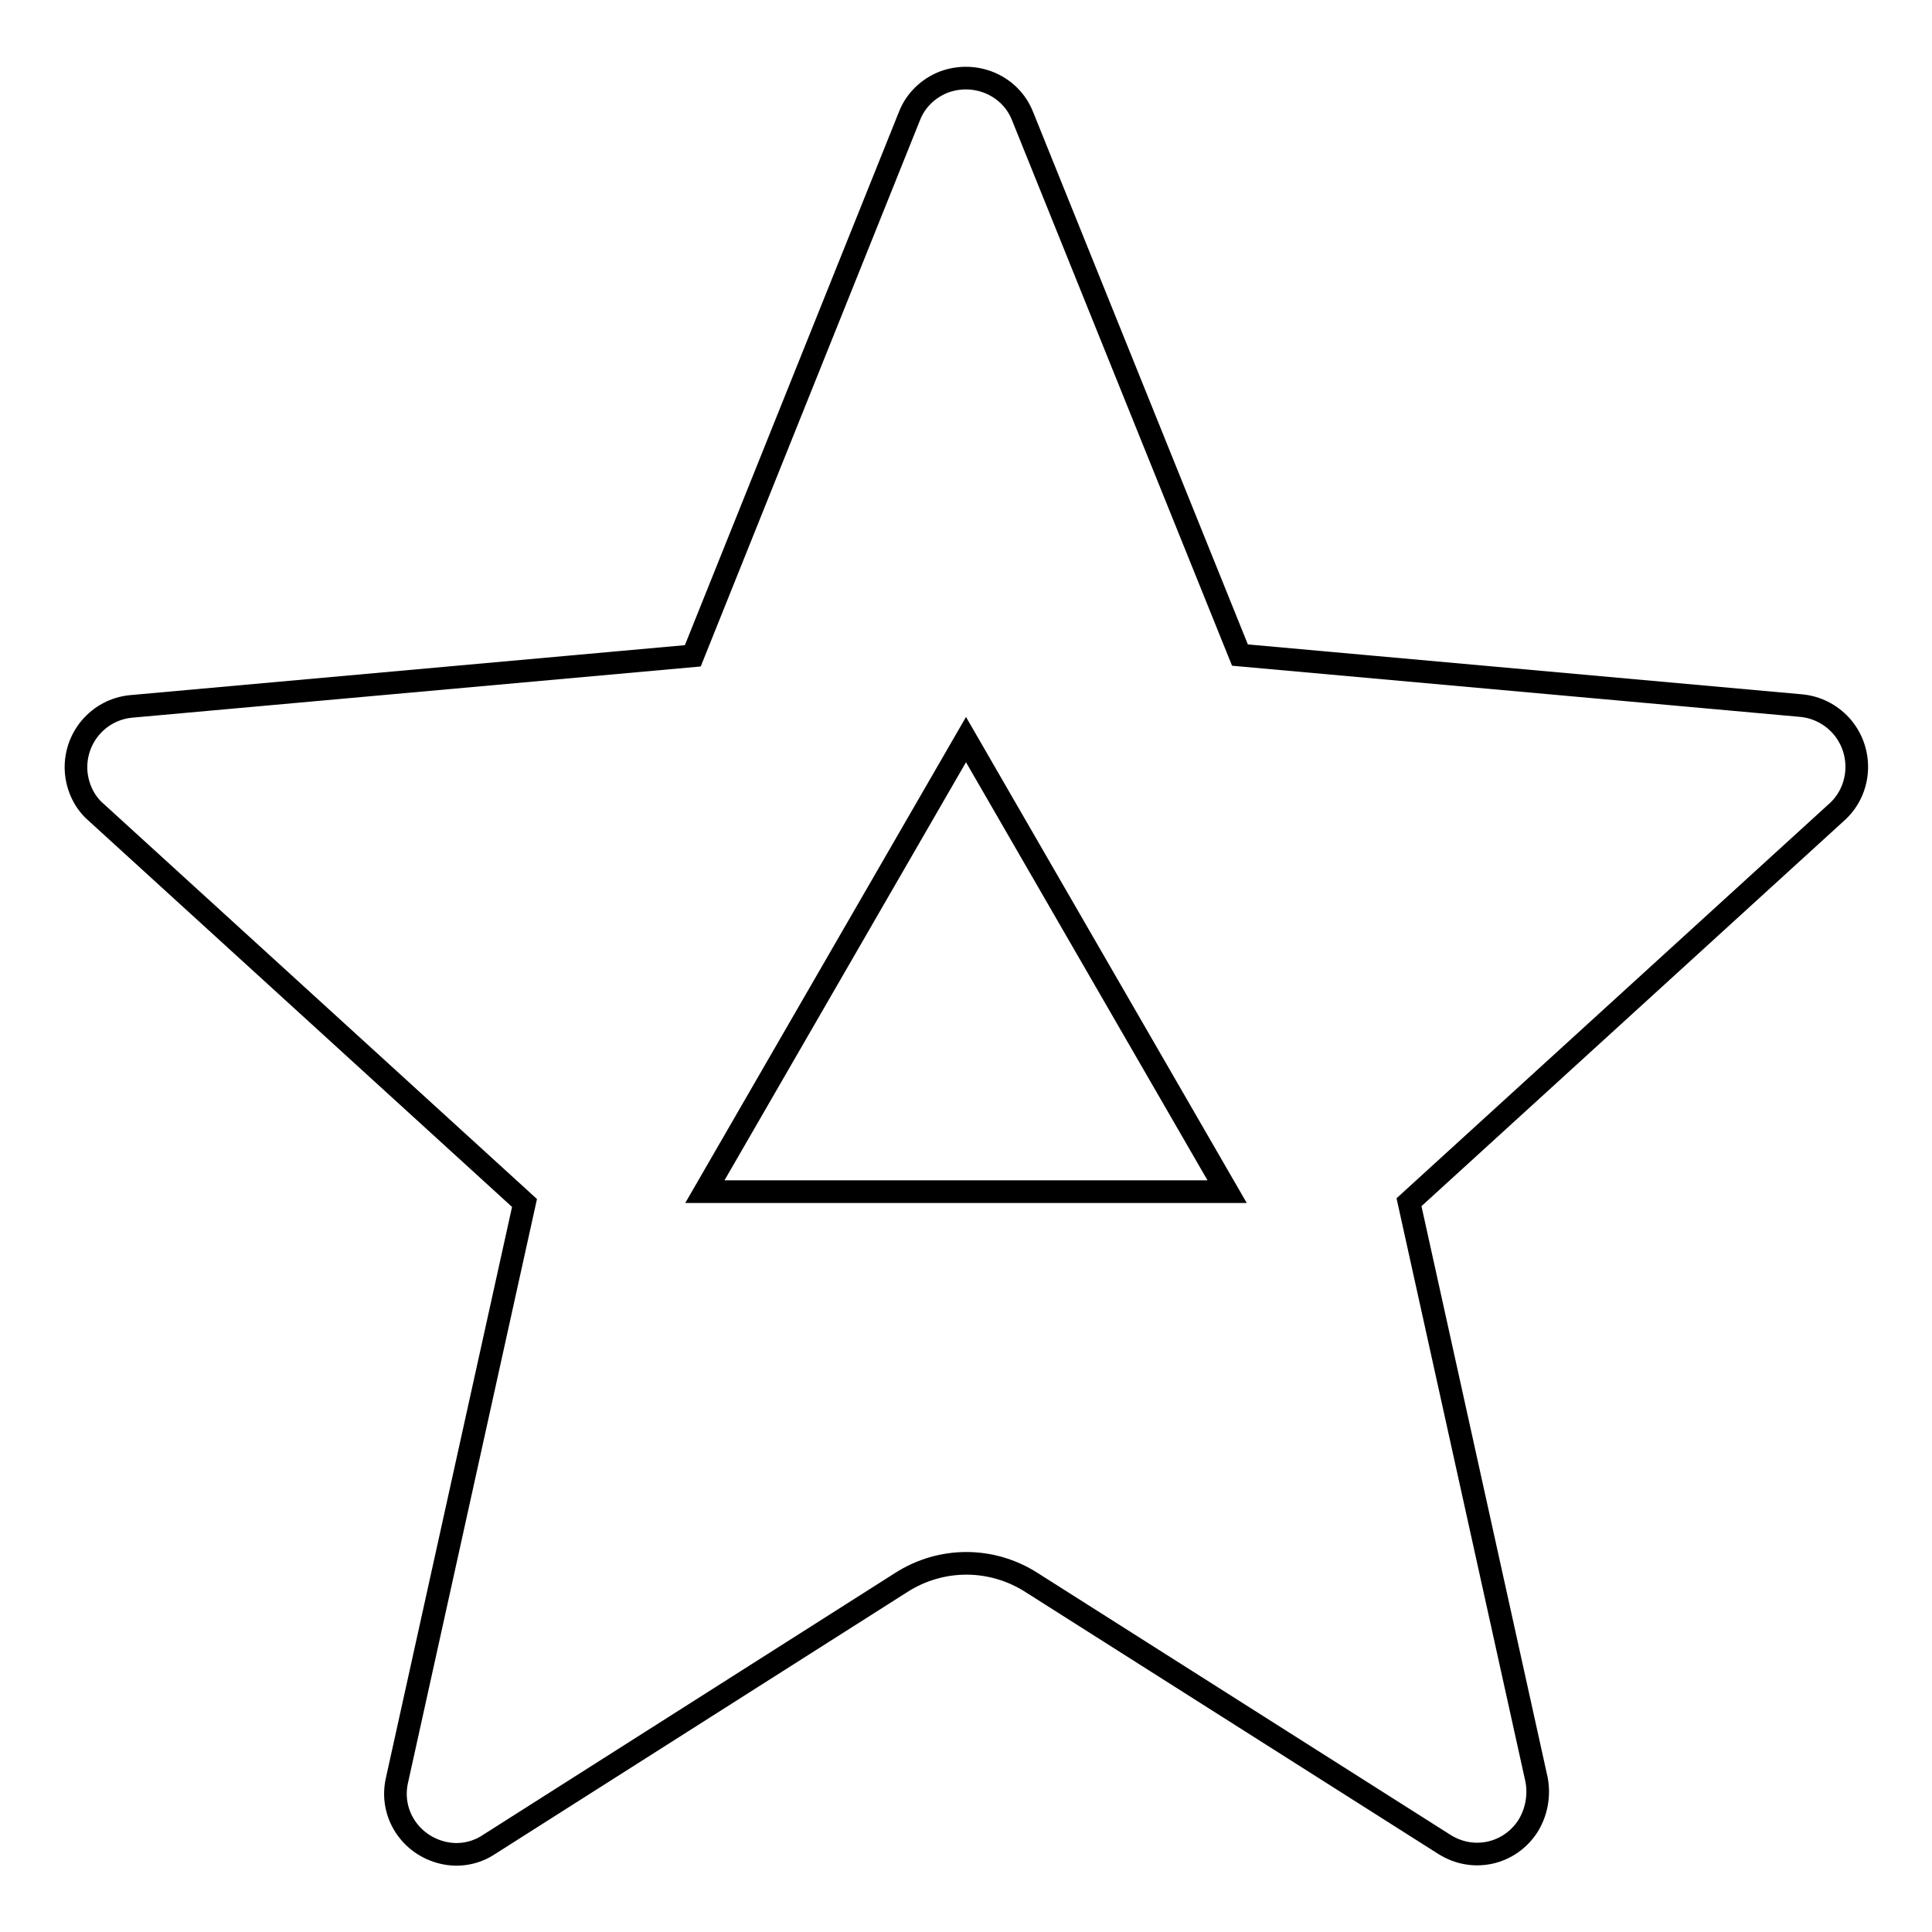
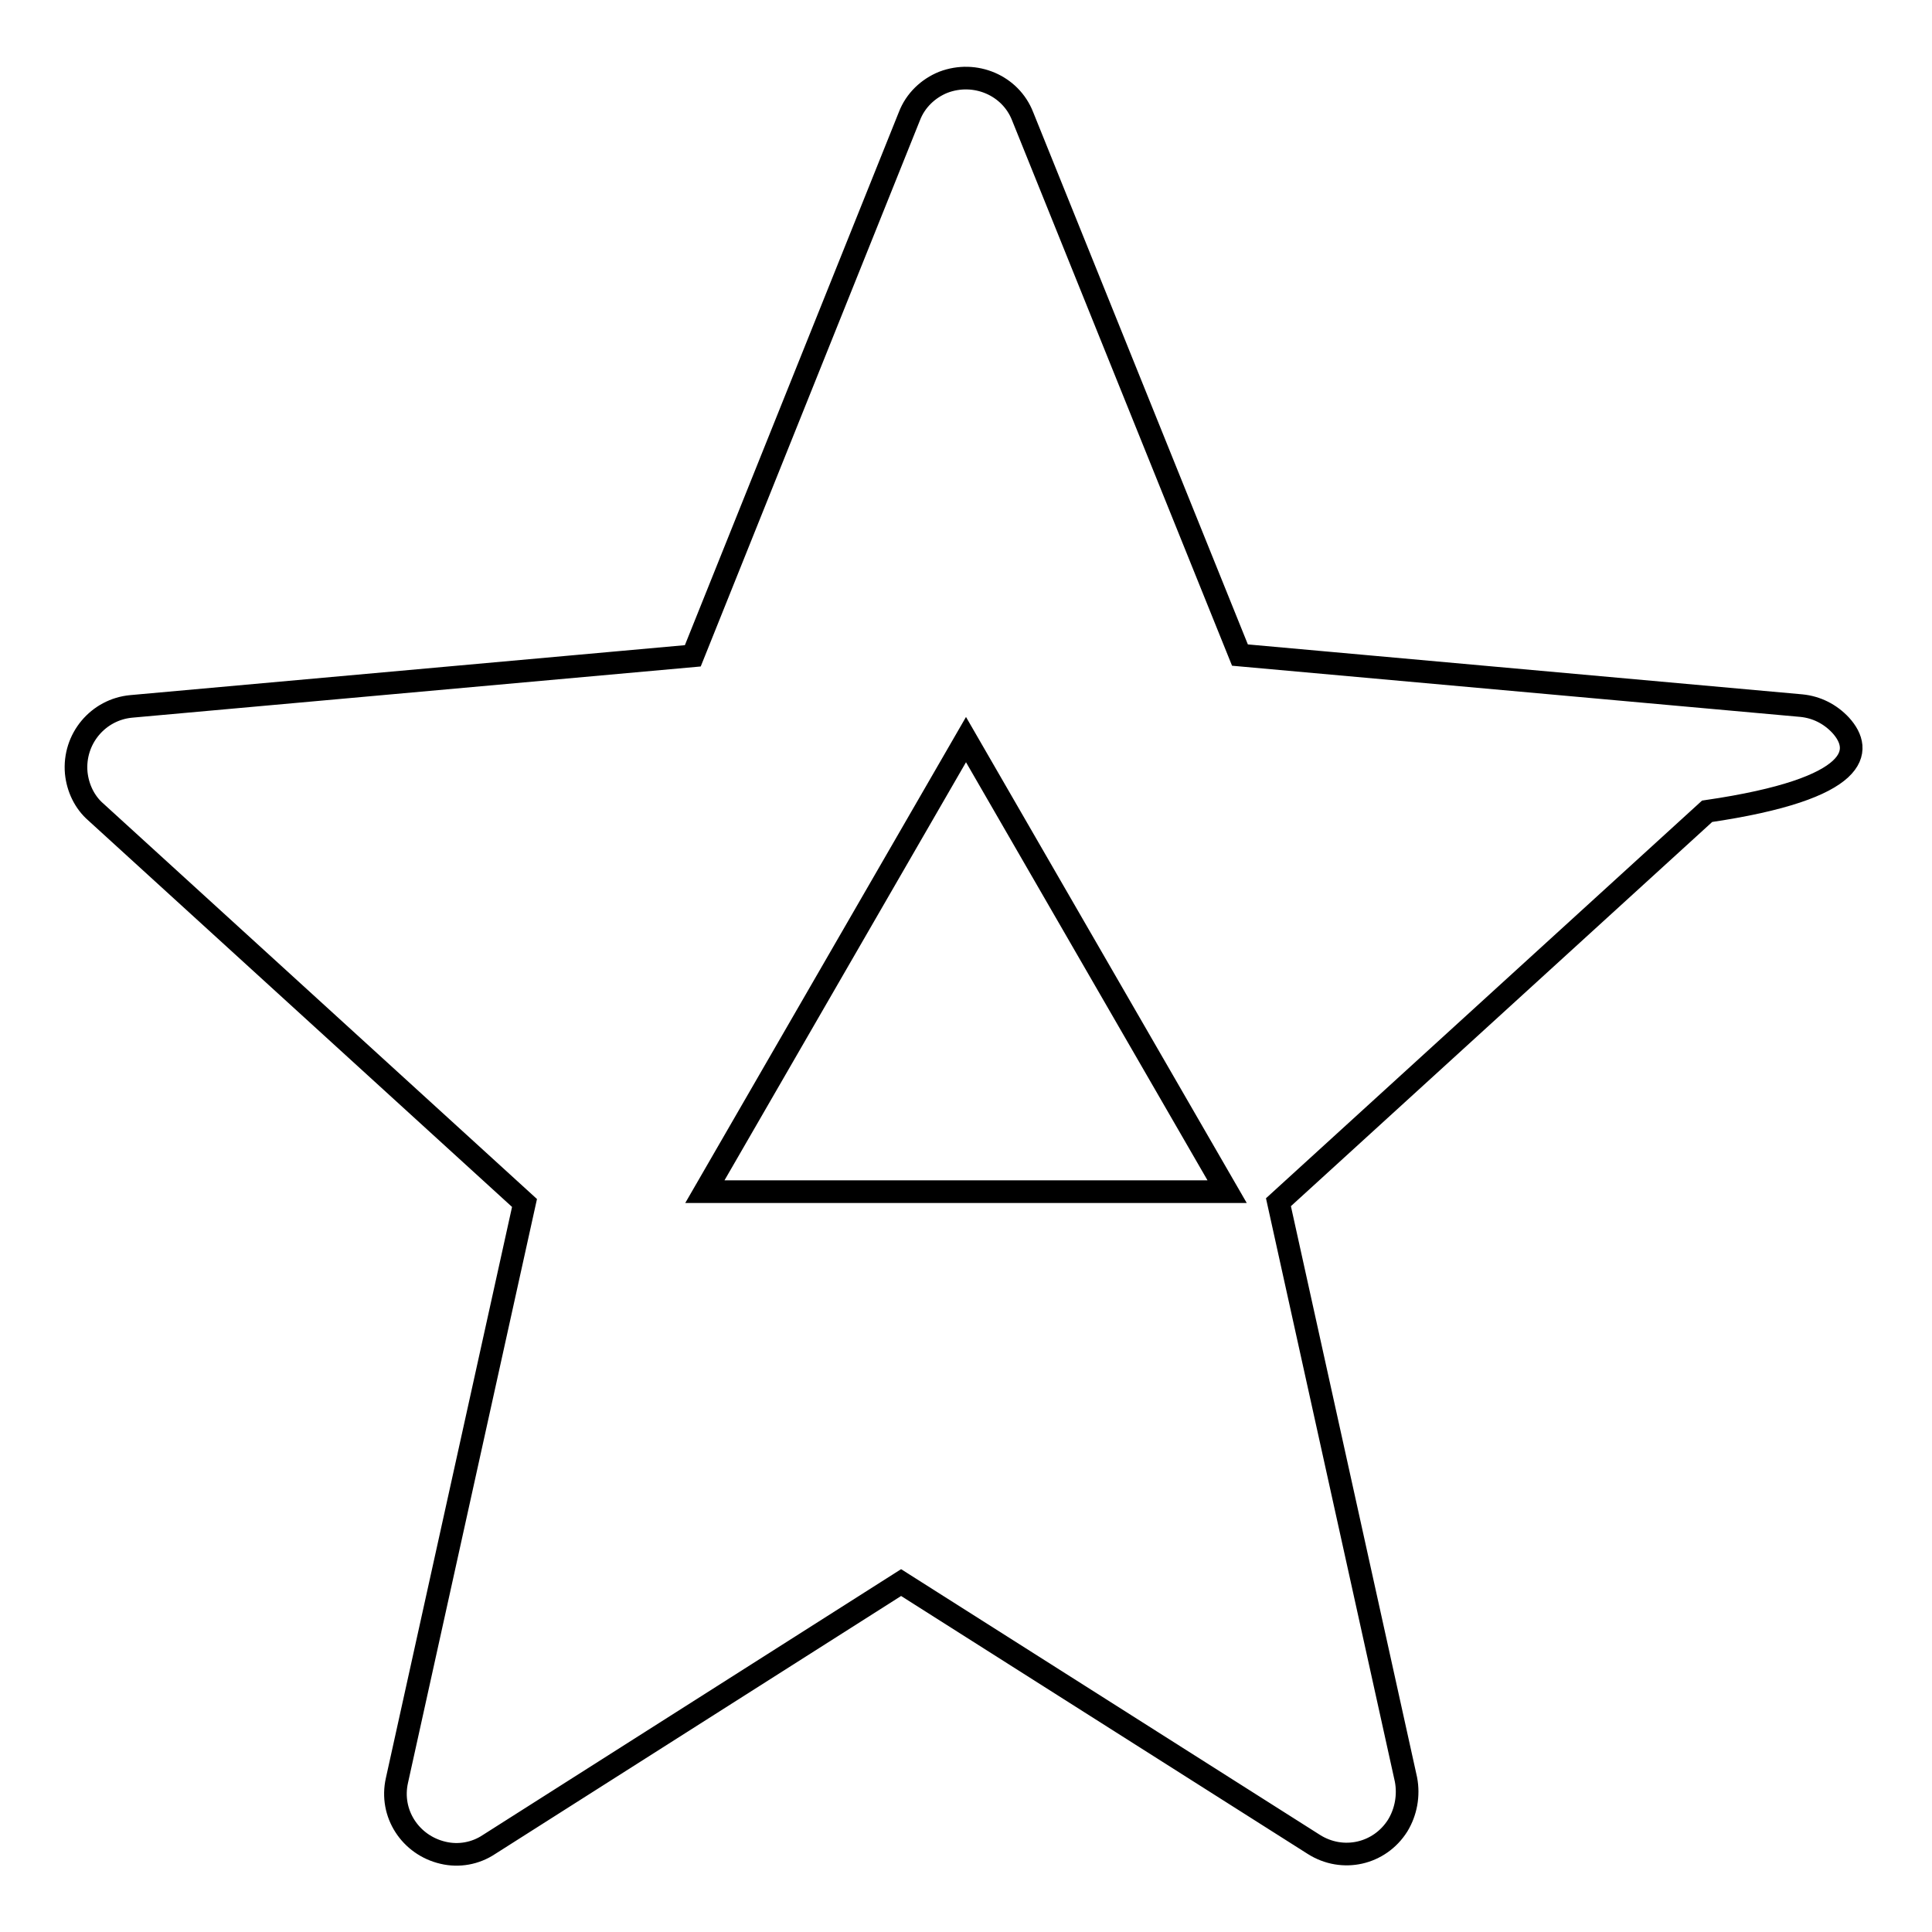
<svg xmlns="http://www.w3.org/2000/svg" version="1.1" x="0px" y="0px" viewBox="0 0 256 256" enable-background="new 0 0 256 256" xml:space="preserve">
  <g>
-     <path stroke-width="3" fill-opacity="0" stroke="#000000" d="M243.9,96.1c-1.4-1.5-3.2-2.4-5.2-2.6l-74.4-6.7l-28.8-71.4c-1.6-4.1-6.3-6.1-10.5-4.5 c-2,0.8-3.7,2.4-4.5,4.5L91.8,86.9l-74.4,6.7c-4.4,0.4-7.7,4.3-7.3,8.8c0.2,2,1.1,3.9,2.6,5.2l56.8,51.8l-16.9,76.5 c-1,4.4,1.8,8.6,6.1,9.6c2.1,0.5,4.3,0.1,6.1-1.1l54.6-34.7c5.3-3.4,12-3.4,17.3,0l54.7,34.7c3.8,2.4,8.7,1.3,11.1-2.5 c1.1-1.8,1.5-4,1.1-6.1l-16.9-76.5l56.8-51.8C246.7,104.5,246.9,99.4,243.9,96.1L243.9,96.1z M93.4,157.9L128,98l34.6,59.9H93.4z" />
+     <path stroke-width="3" fill-opacity="0" stroke="#000000" d="M243.9,96.1c-1.4-1.5-3.2-2.4-5.2-2.6l-74.4-6.7l-28.8-71.4c-1.6-4.1-6.3-6.1-10.5-4.5 c-2,0.8-3.7,2.4-4.5,4.5L91.8,86.9l-74.4,6.7c-4.4,0.4-7.7,4.3-7.3,8.8c0.2,2,1.1,3.9,2.6,5.2l56.8,51.8l-16.9,76.5 c-1,4.4,1.8,8.6,6.1,9.6c2.1,0.5,4.3,0.1,6.1-1.1l54.6-34.7l54.7,34.7c3.8,2.4,8.7,1.3,11.1-2.5 c1.1-1.8,1.5-4,1.1-6.1l-16.9-76.5l56.8-51.8C246.7,104.5,246.9,99.4,243.9,96.1L243.9,96.1z M93.4,157.9L128,98l34.6,59.9H93.4z" />
  </g>
</svg>